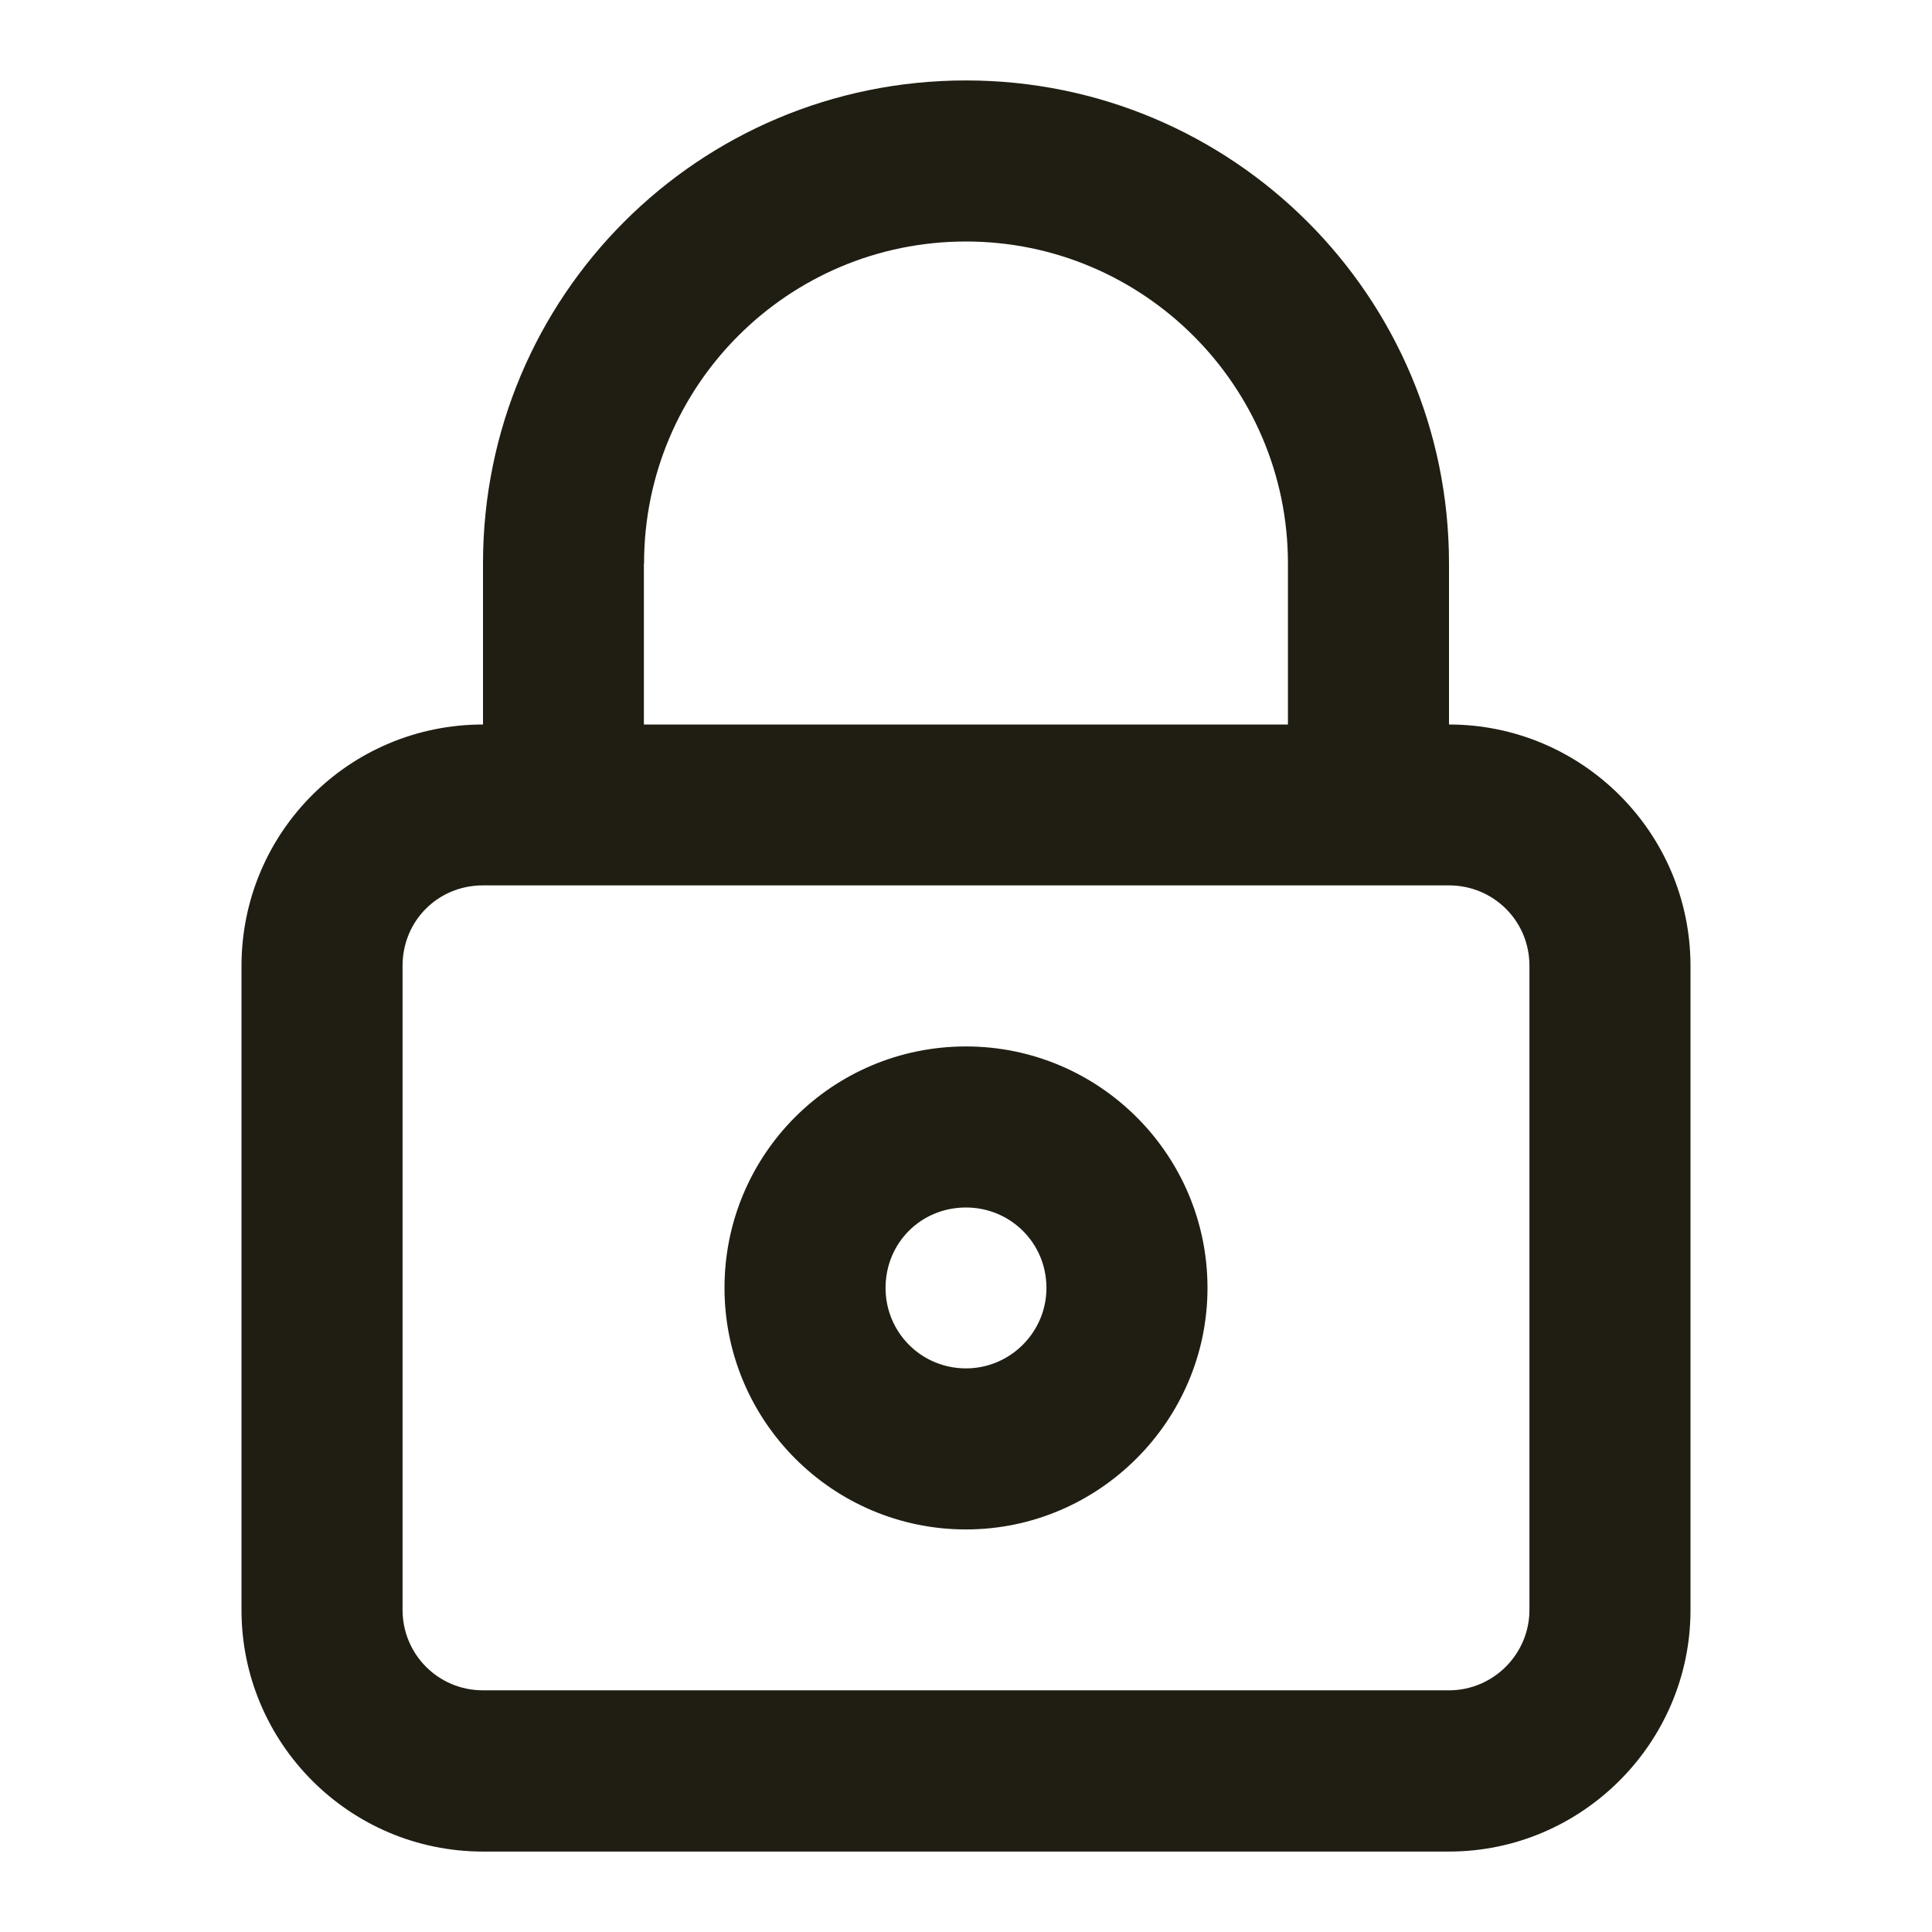
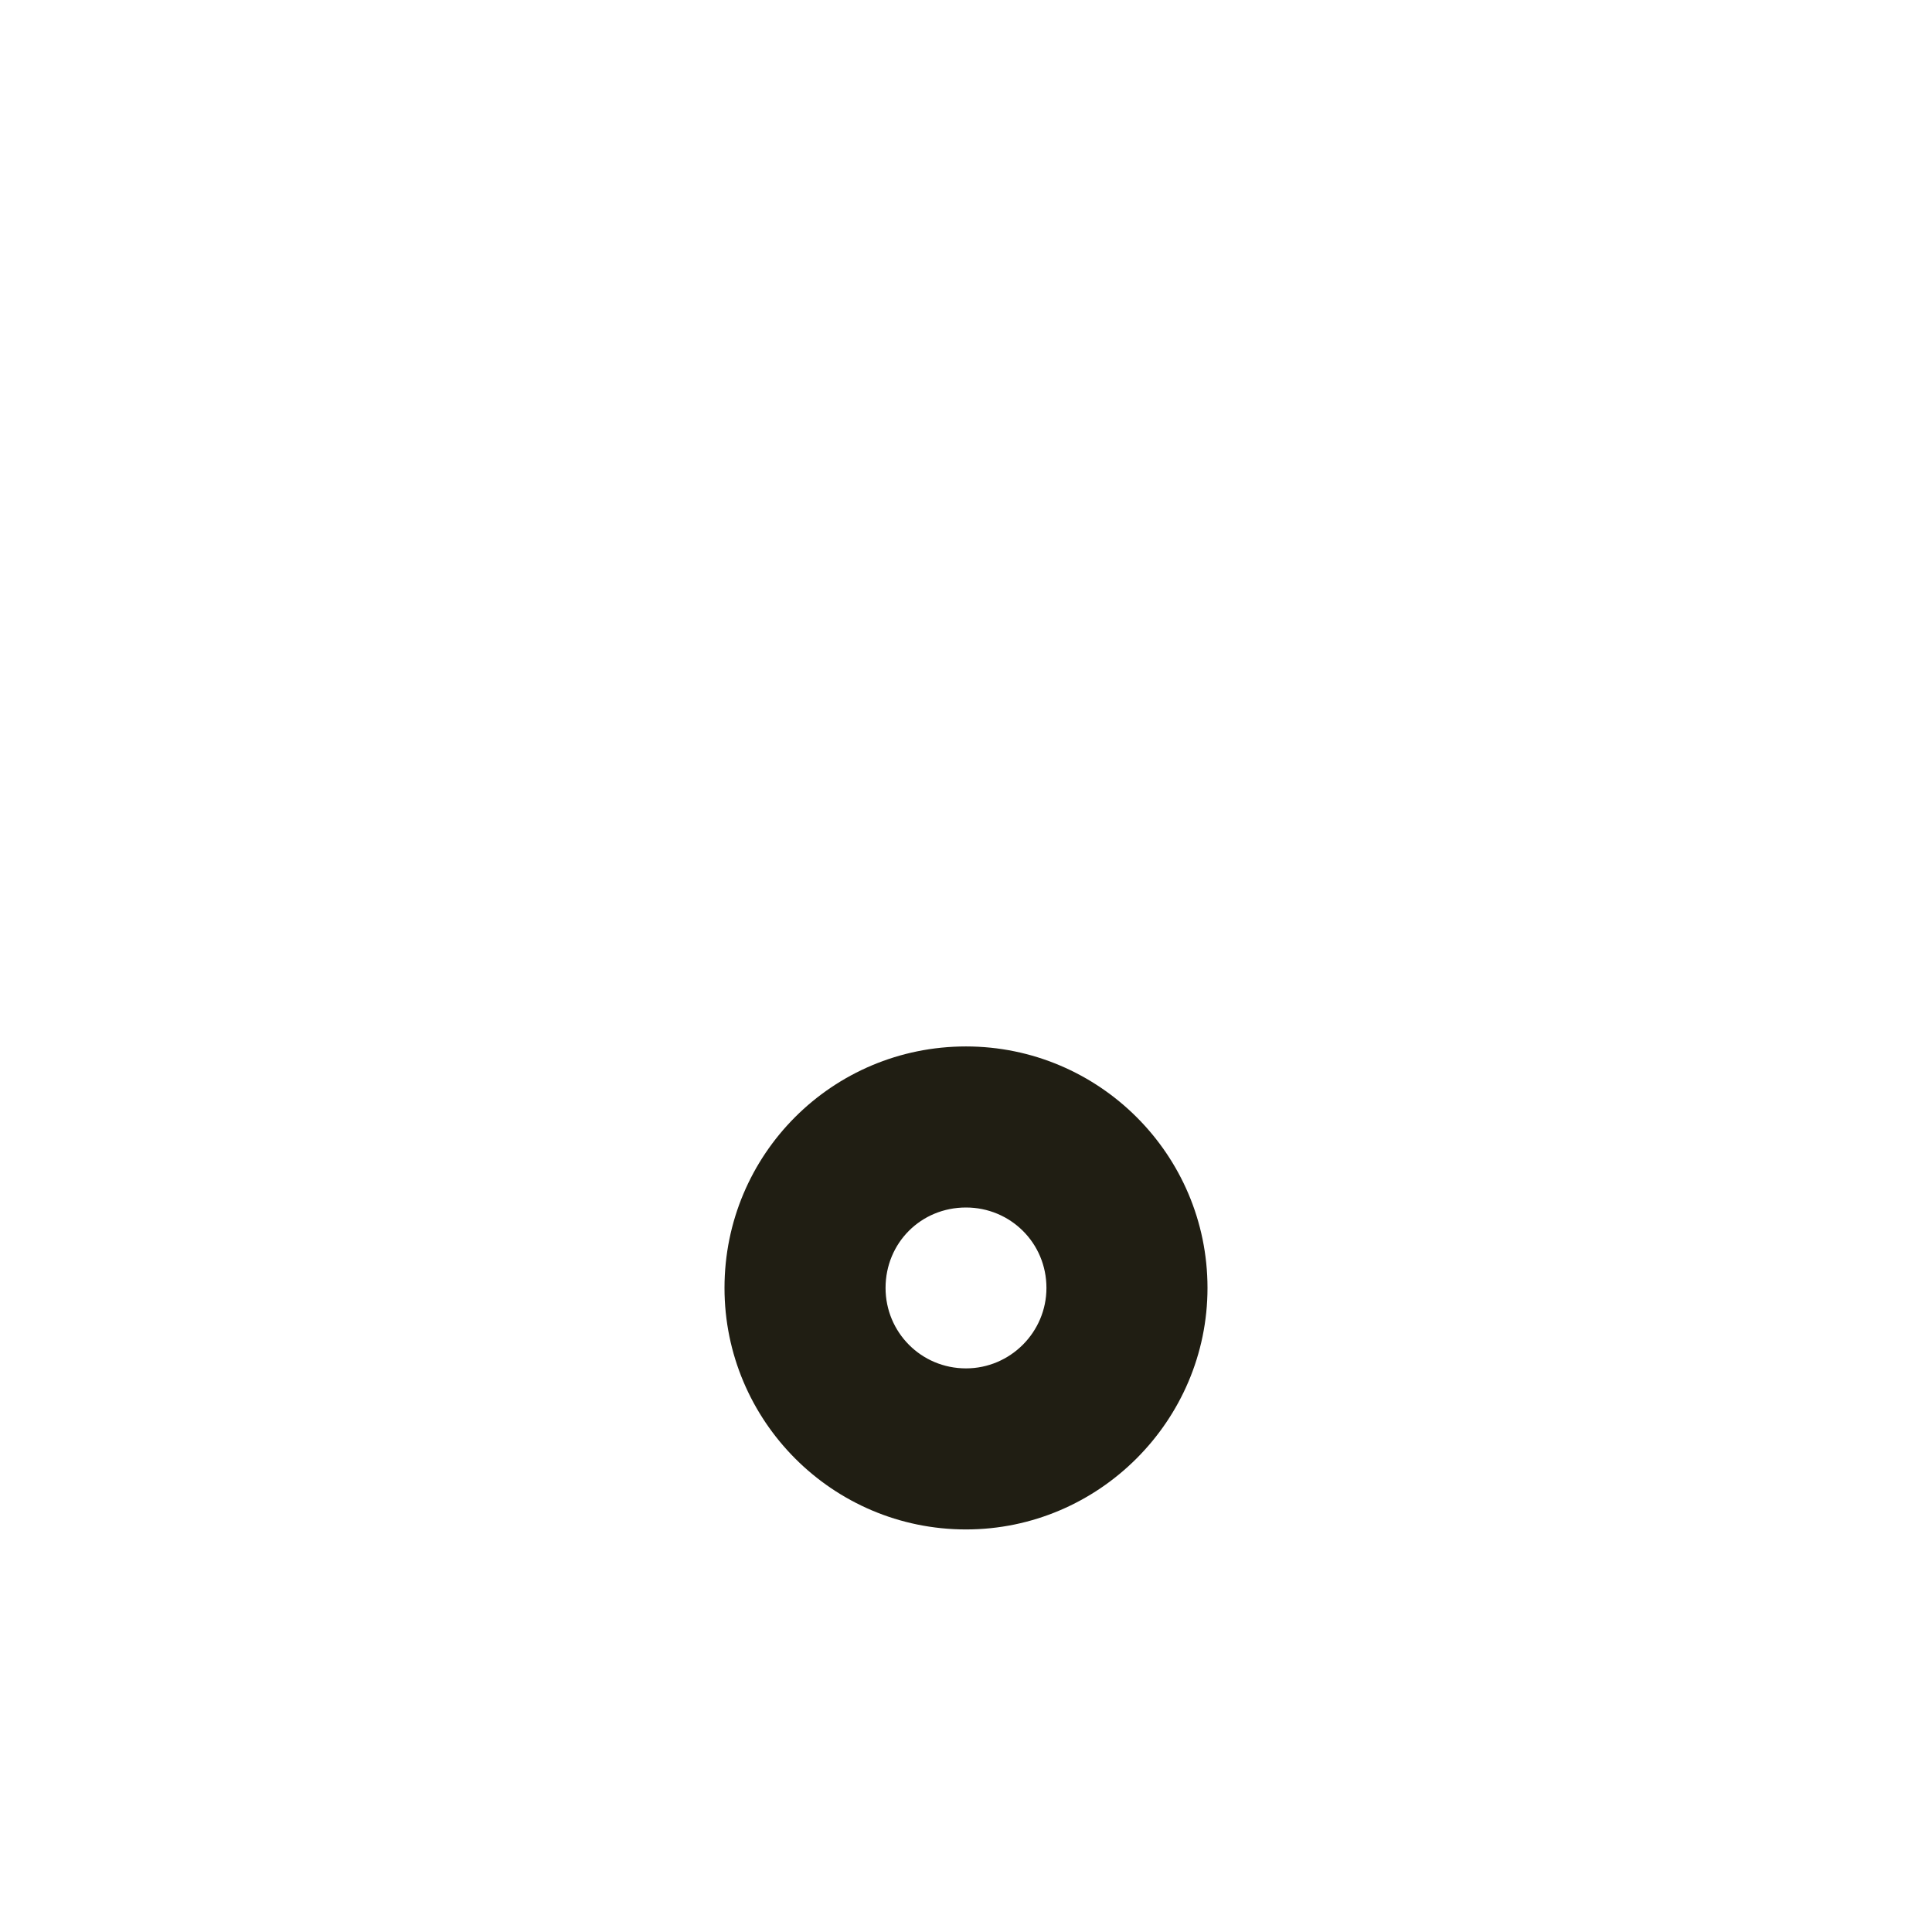
<svg xmlns="http://www.w3.org/2000/svg" viewBox="0 0 11 11">
  <path d="m5.5 8.708c0.756 0 1.375-0.619 1.375-1.375 0-0.761-0.619-1.375-1.375-1.375-0.761 0-1.375 0.614-1.375 1.375 0 0.756 0.614 1.375 1.375 1.375zm0-0.917c0.252 0 0.458-0.206 0.458-0.458 0-0.257-0.206-0.458-0.458-0.458-0.257 0-0.458 0.202-0.458 0.458 0 0.252 0.202 0.458 0.458 0.458z" clip-rule="evenodd" fill="#201E13" fill-rule="evenodd" />
-   <path d="m2.75 4.125v-0.917c0-1.522 1.228-2.75 2.75-2.75 1.517 0 2.75 1.228 2.75 2.75v0.917c0.756 0 1.375 0.614 1.375 1.375v3.667c0 0.756-0.619 1.375-1.375 1.375h-5.5c-0.761 0-1.375-0.619-1.375-1.375v-3.667c0-0.761 0.614-1.375 1.375-1.375zm0.917-0.917c0-1.013 0.82-1.833 1.833-1.833 1.008 0 1.833 0.82 1.833 1.833v0.917h-3.667v-0.917zm-0.917 1.833c-0.257 0-0.458 0.202-0.458 0.458v3.667c0 0.252 0.202 0.458 0.458 0.458h5.5c0.252 0 0.458-0.206 0.458-0.458v-3.667c0-0.257-0.206-0.458-0.458-0.458h-5.5z" clip-rule="evenodd" fill="#201E13" fill-rule="evenodd" />
</svg>